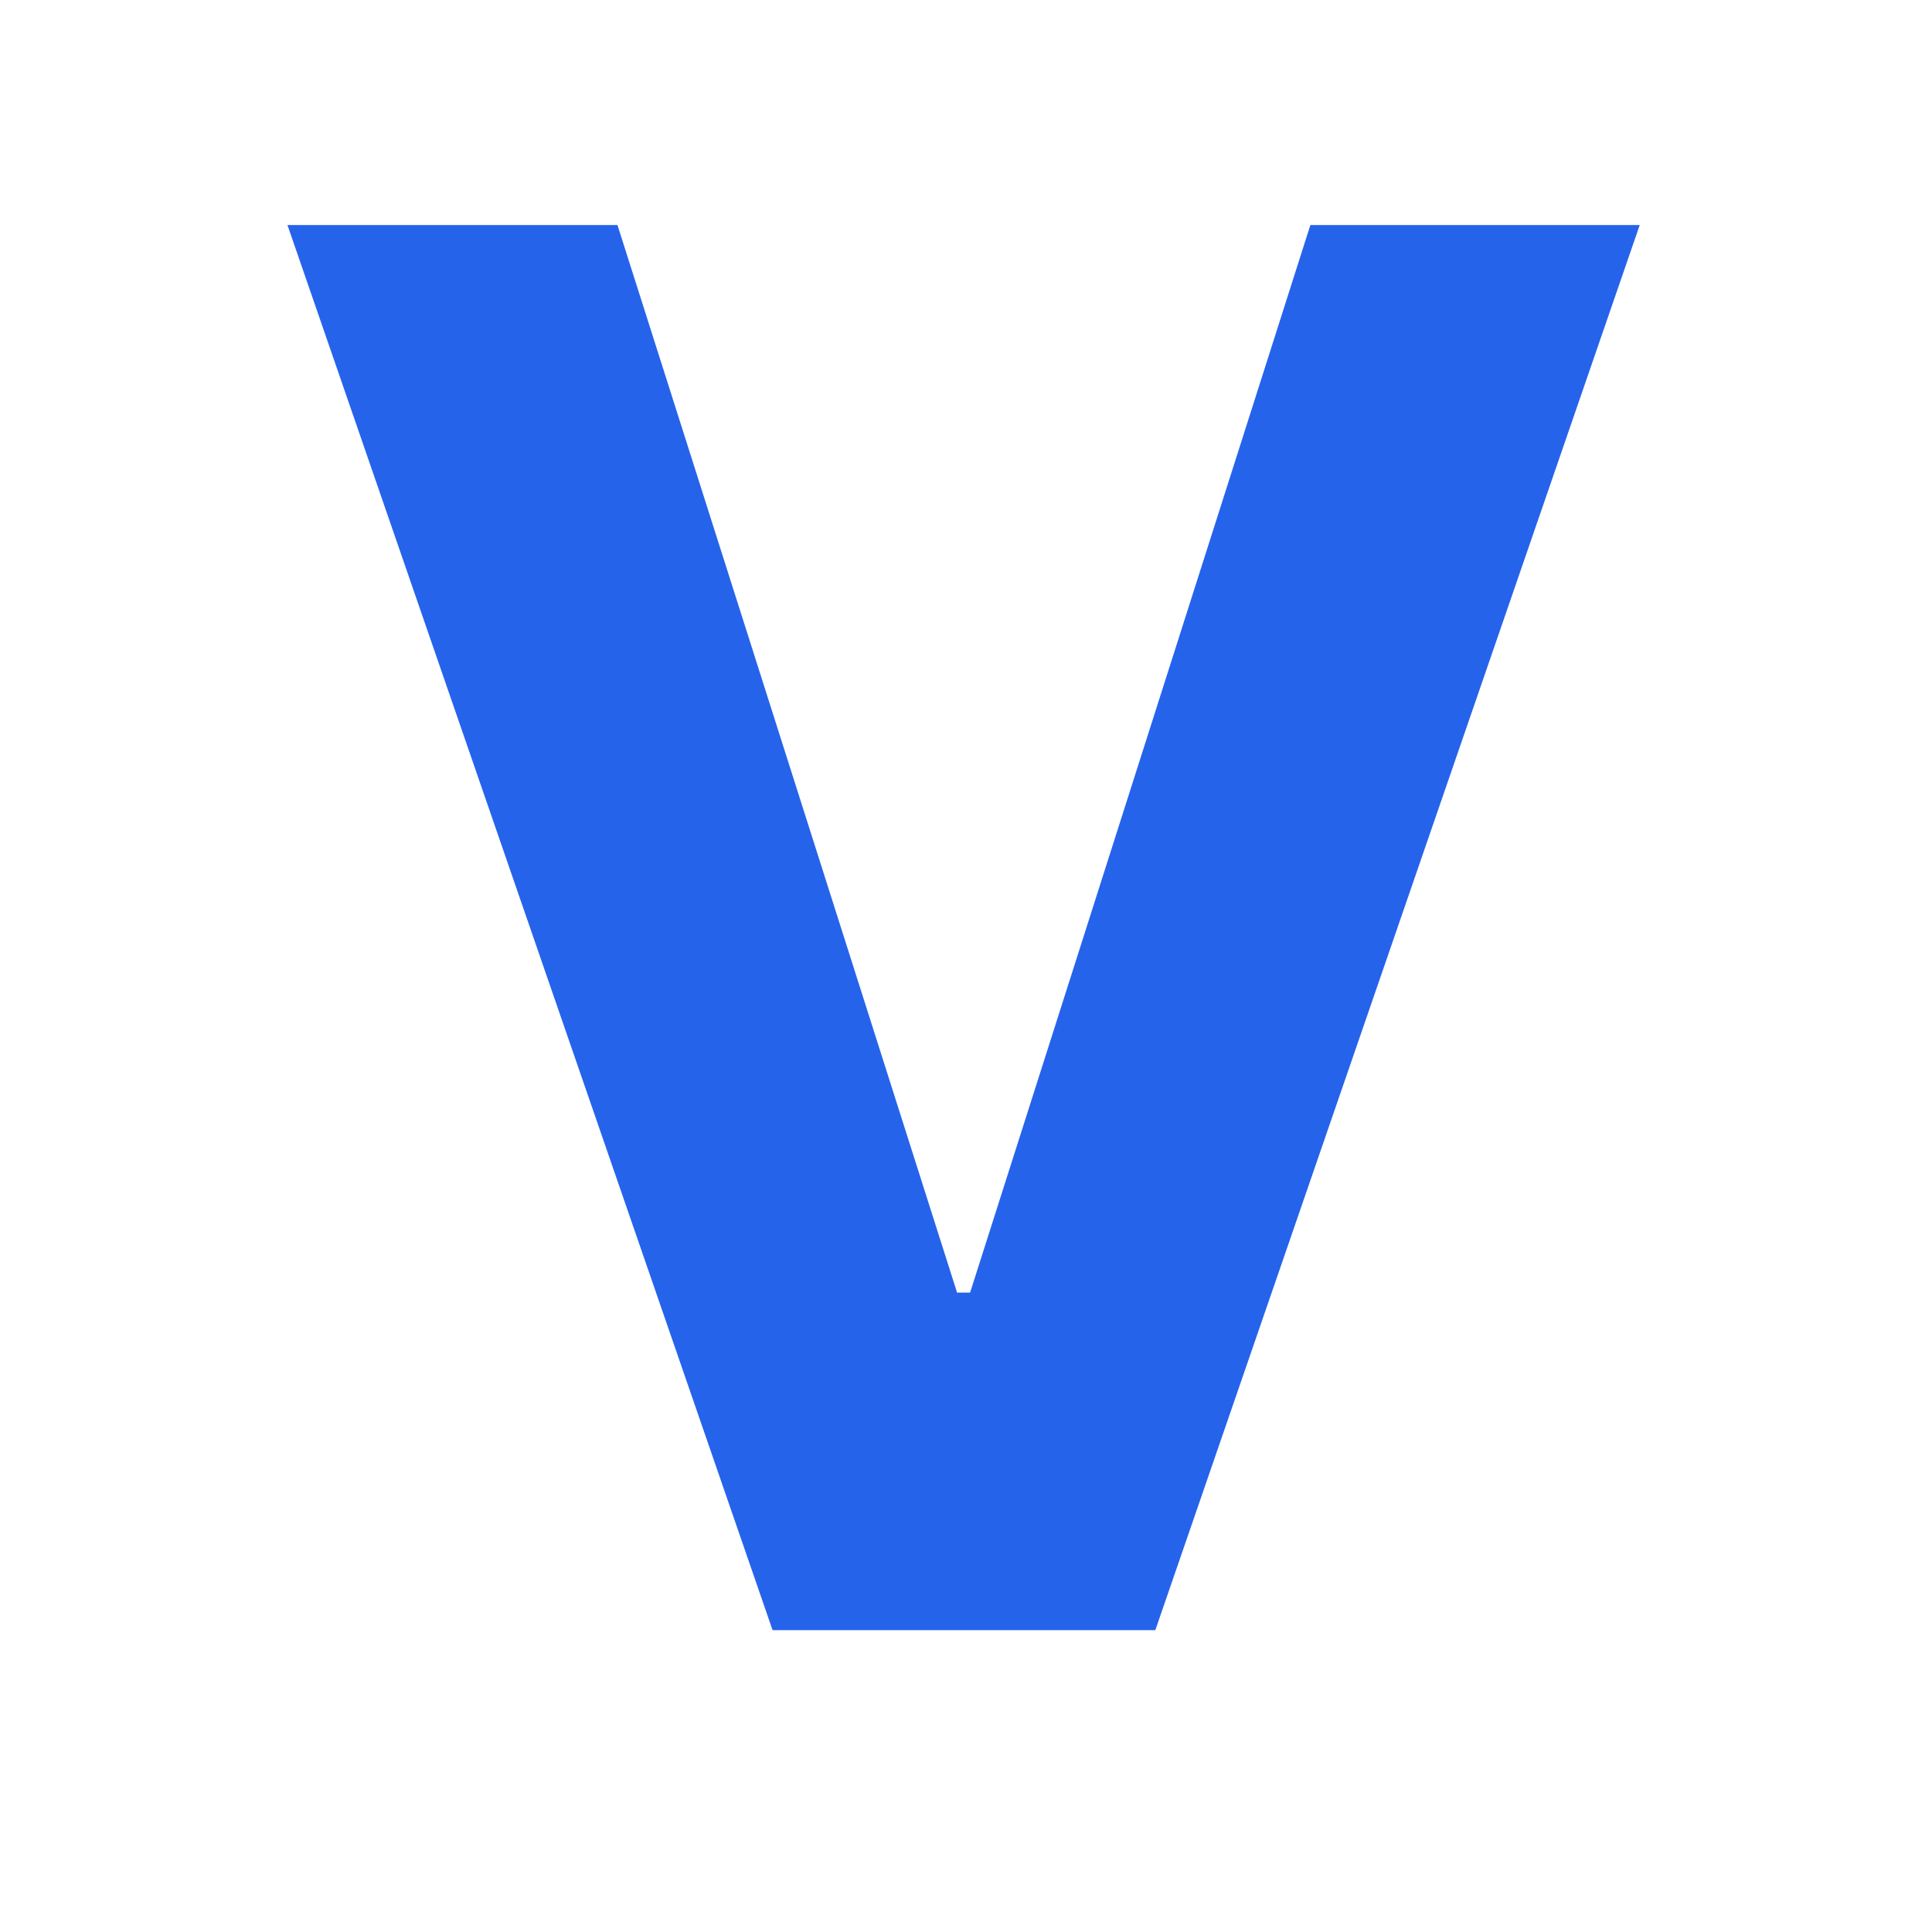
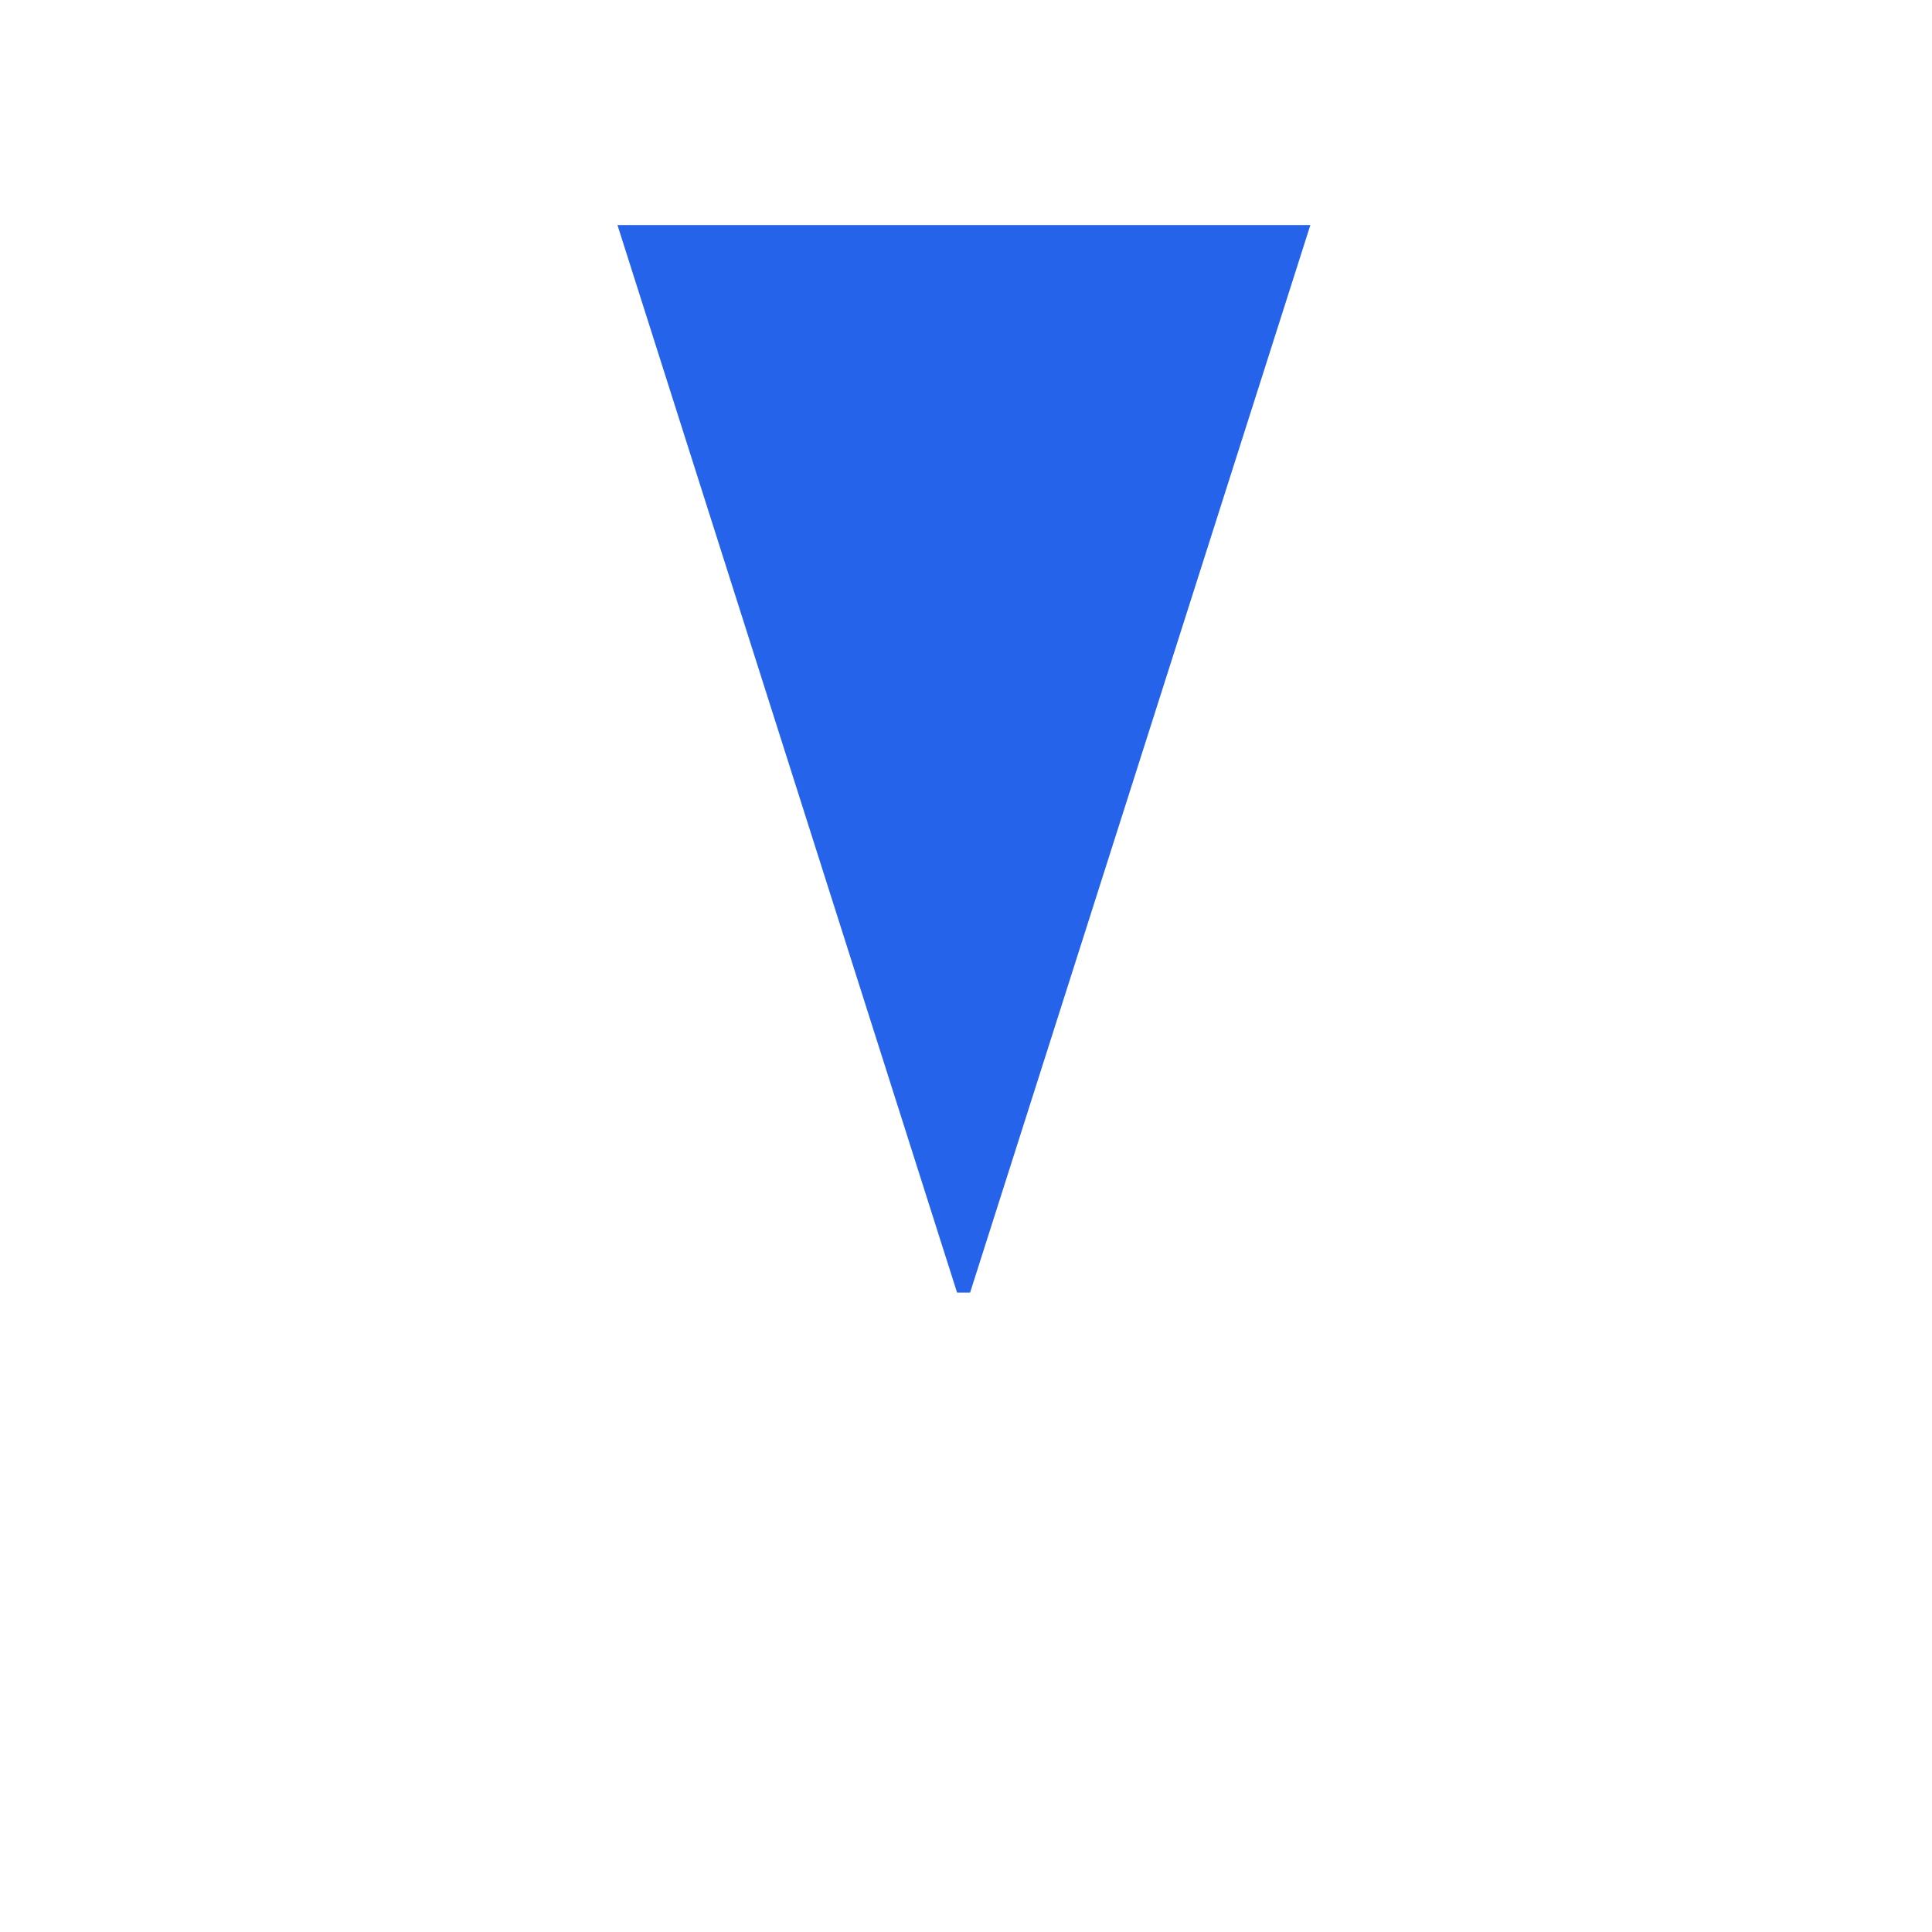
<svg xmlns="http://www.w3.org/2000/svg" width="32" height="32" viewBox="0 0 32 32" fill="none">
-   <path d="M10.227 3.727L15.852 21.409H16.068L21.704 3.727H27.159L19.136 27H12.796L4.761 3.727H10.227Z" fill="#2563EB" />
+   <path d="M10.227 3.727L15.852 21.409H16.068L21.704 3.727H27.159H12.796L4.761 3.727H10.227Z" fill="#2563EB" />
</svg>